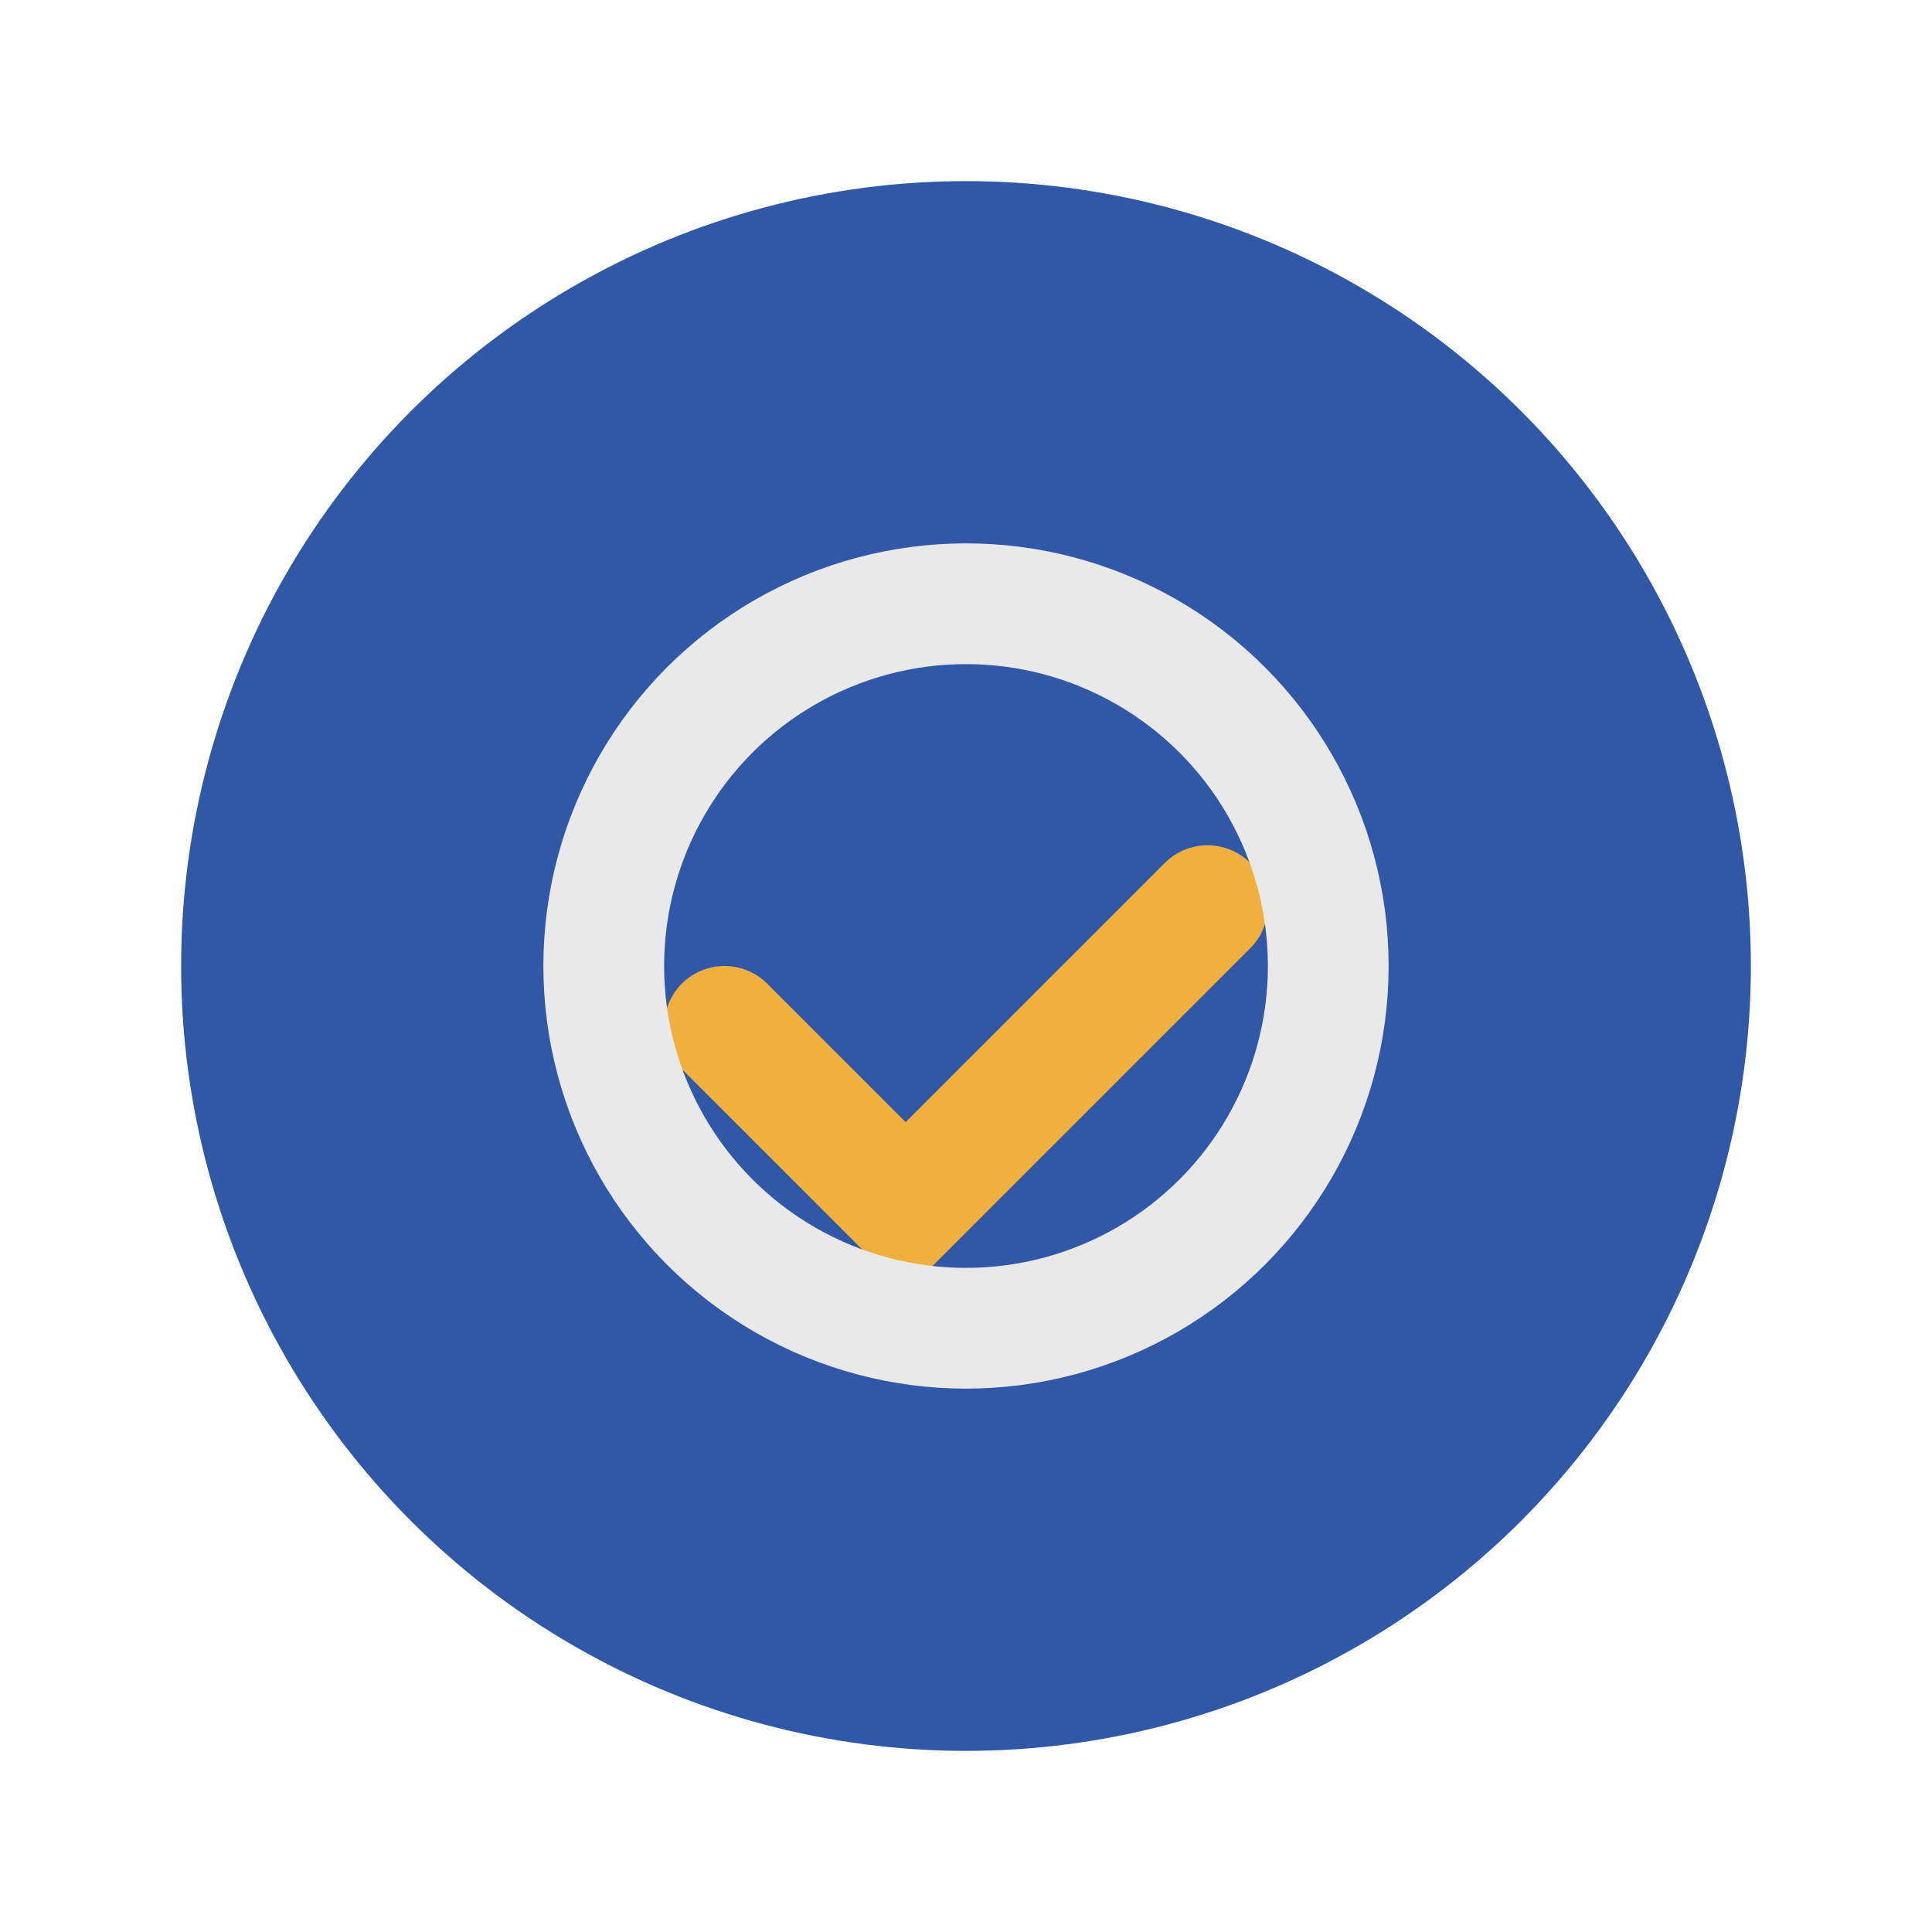
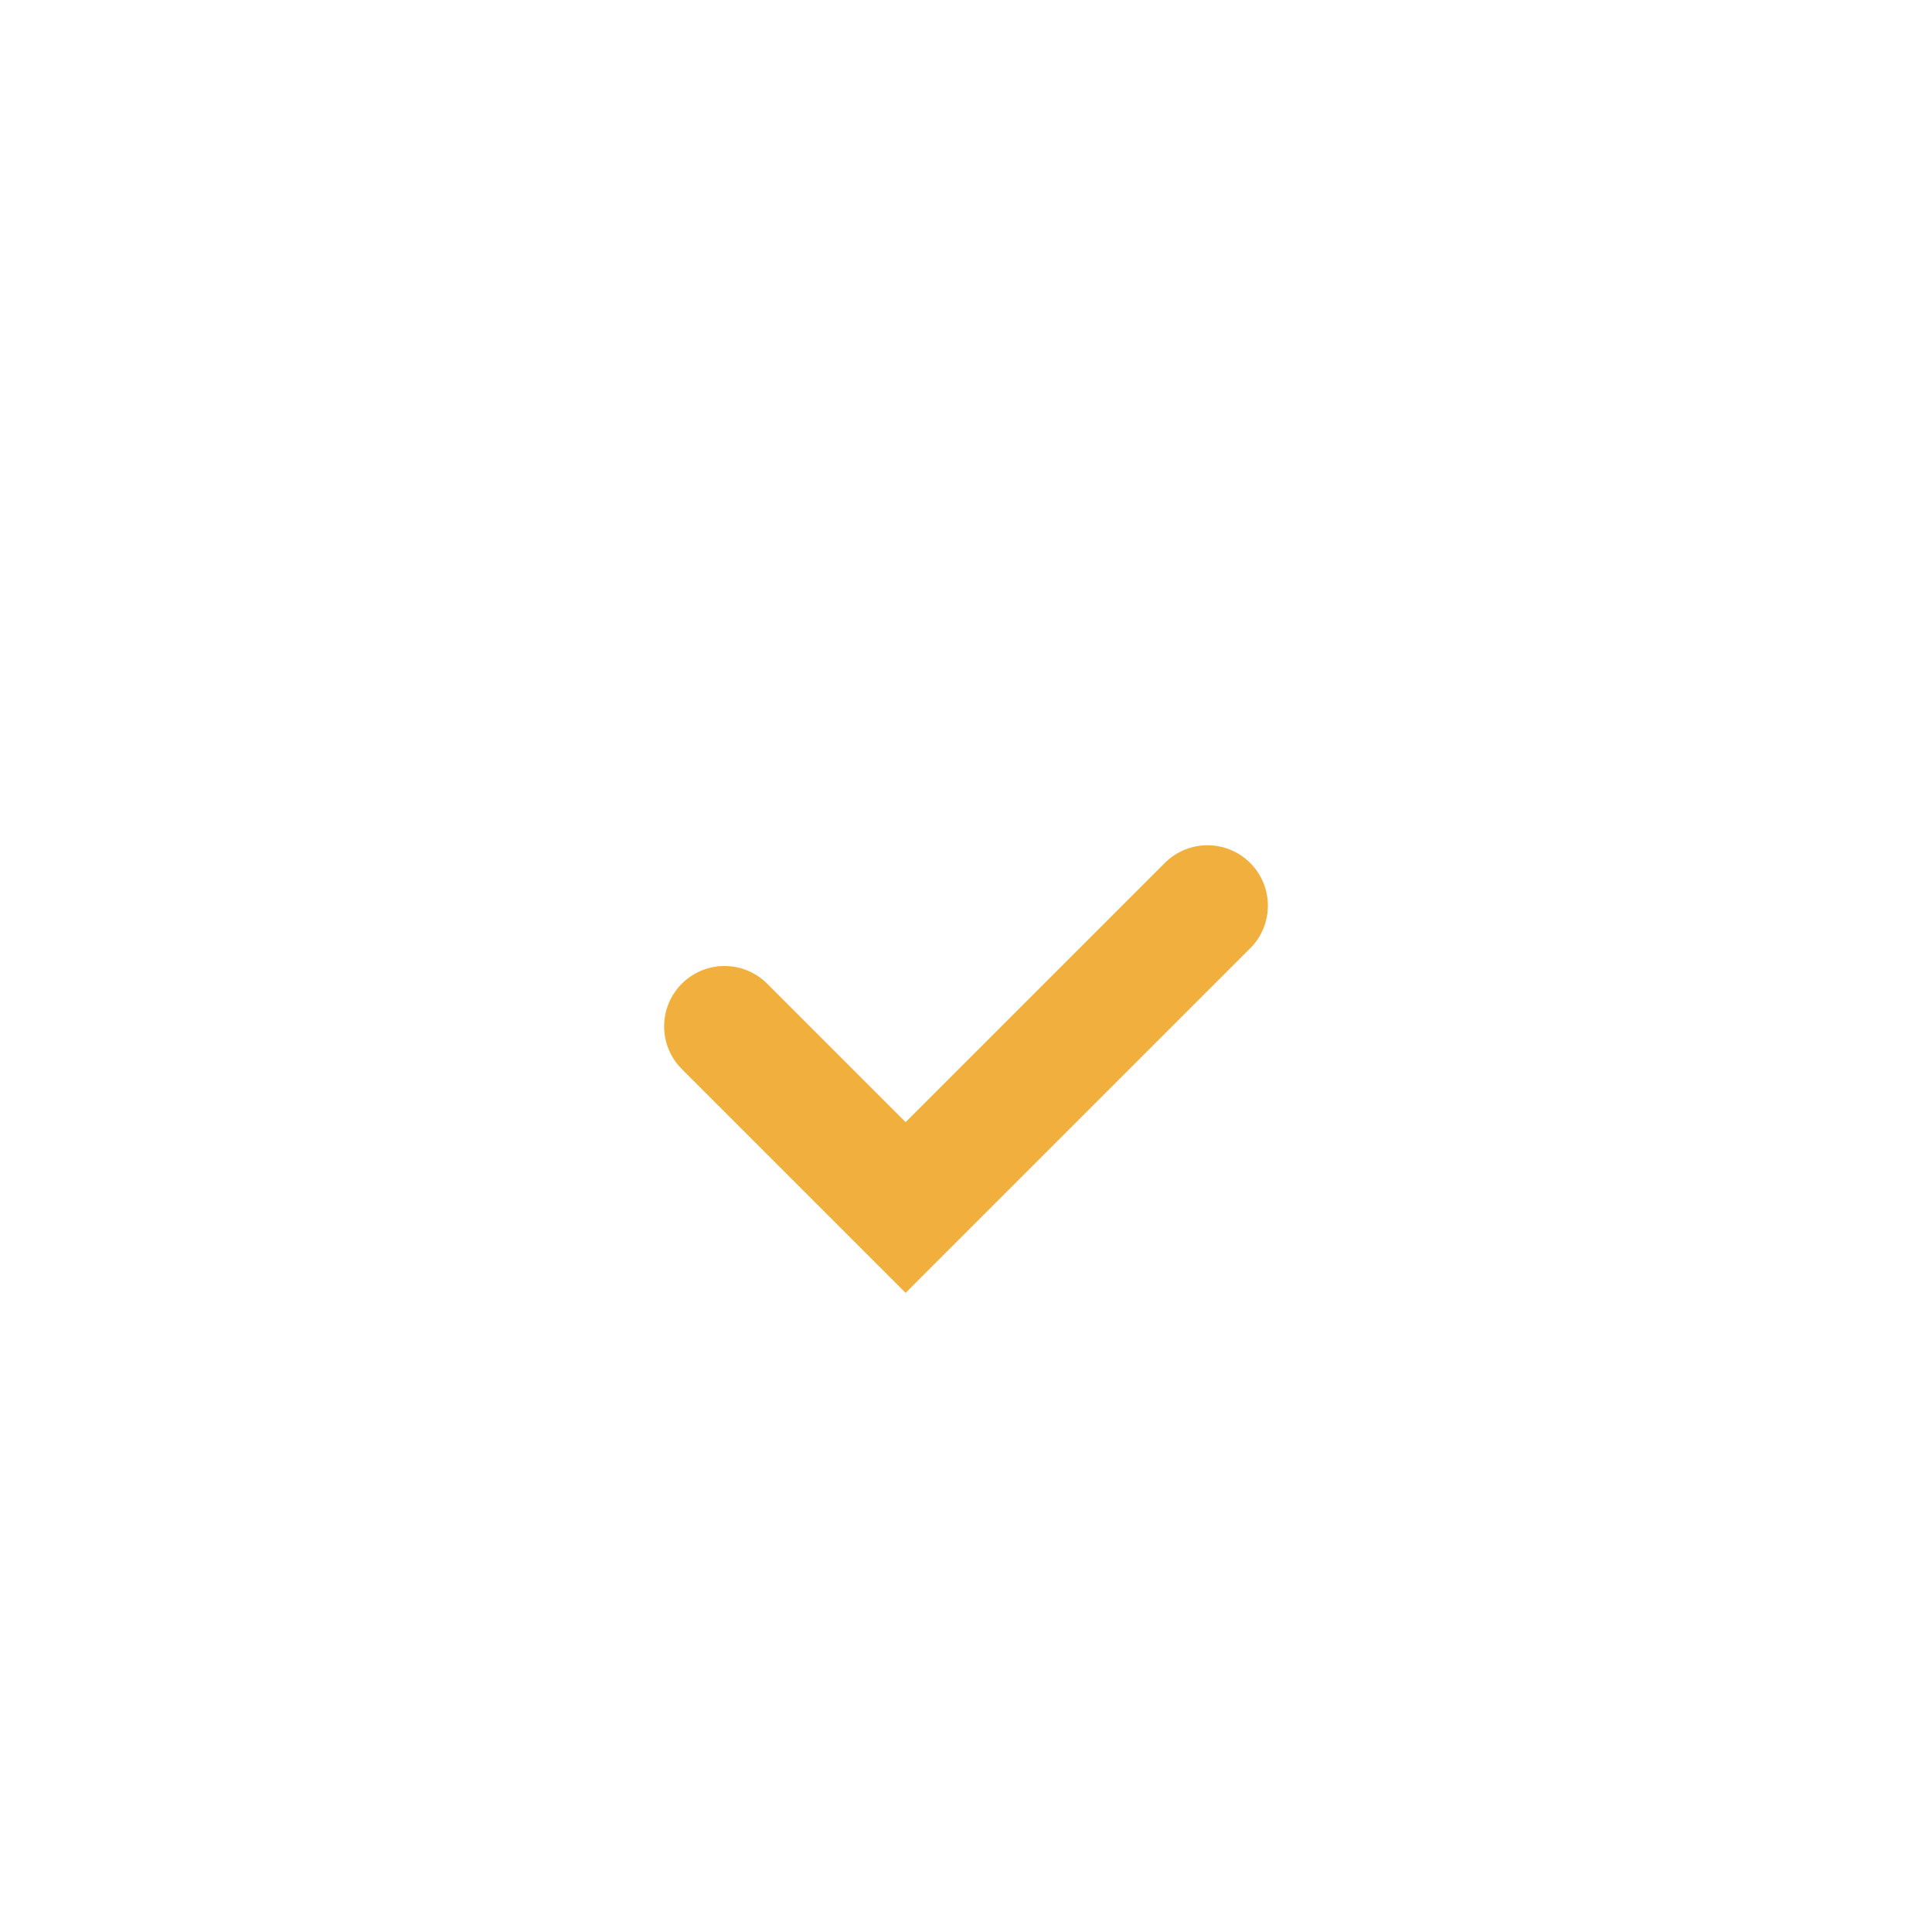
<svg xmlns="http://www.w3.org/2000/svg" width="32" height="32" viewBox="0 0 32 32">
-   <circle cx="16" cy="16" r="13" fill="#3058A6" />
  <path d="M12 17l3 3 5-5" stroke="#F1B03E" stroke-width="2" fill="none" stroke-linecap="round" />
-   <circle cx="16" cy="16" r="6" fill="none" stroke="#E9E9E9" stroke-width="2" />
</svg>